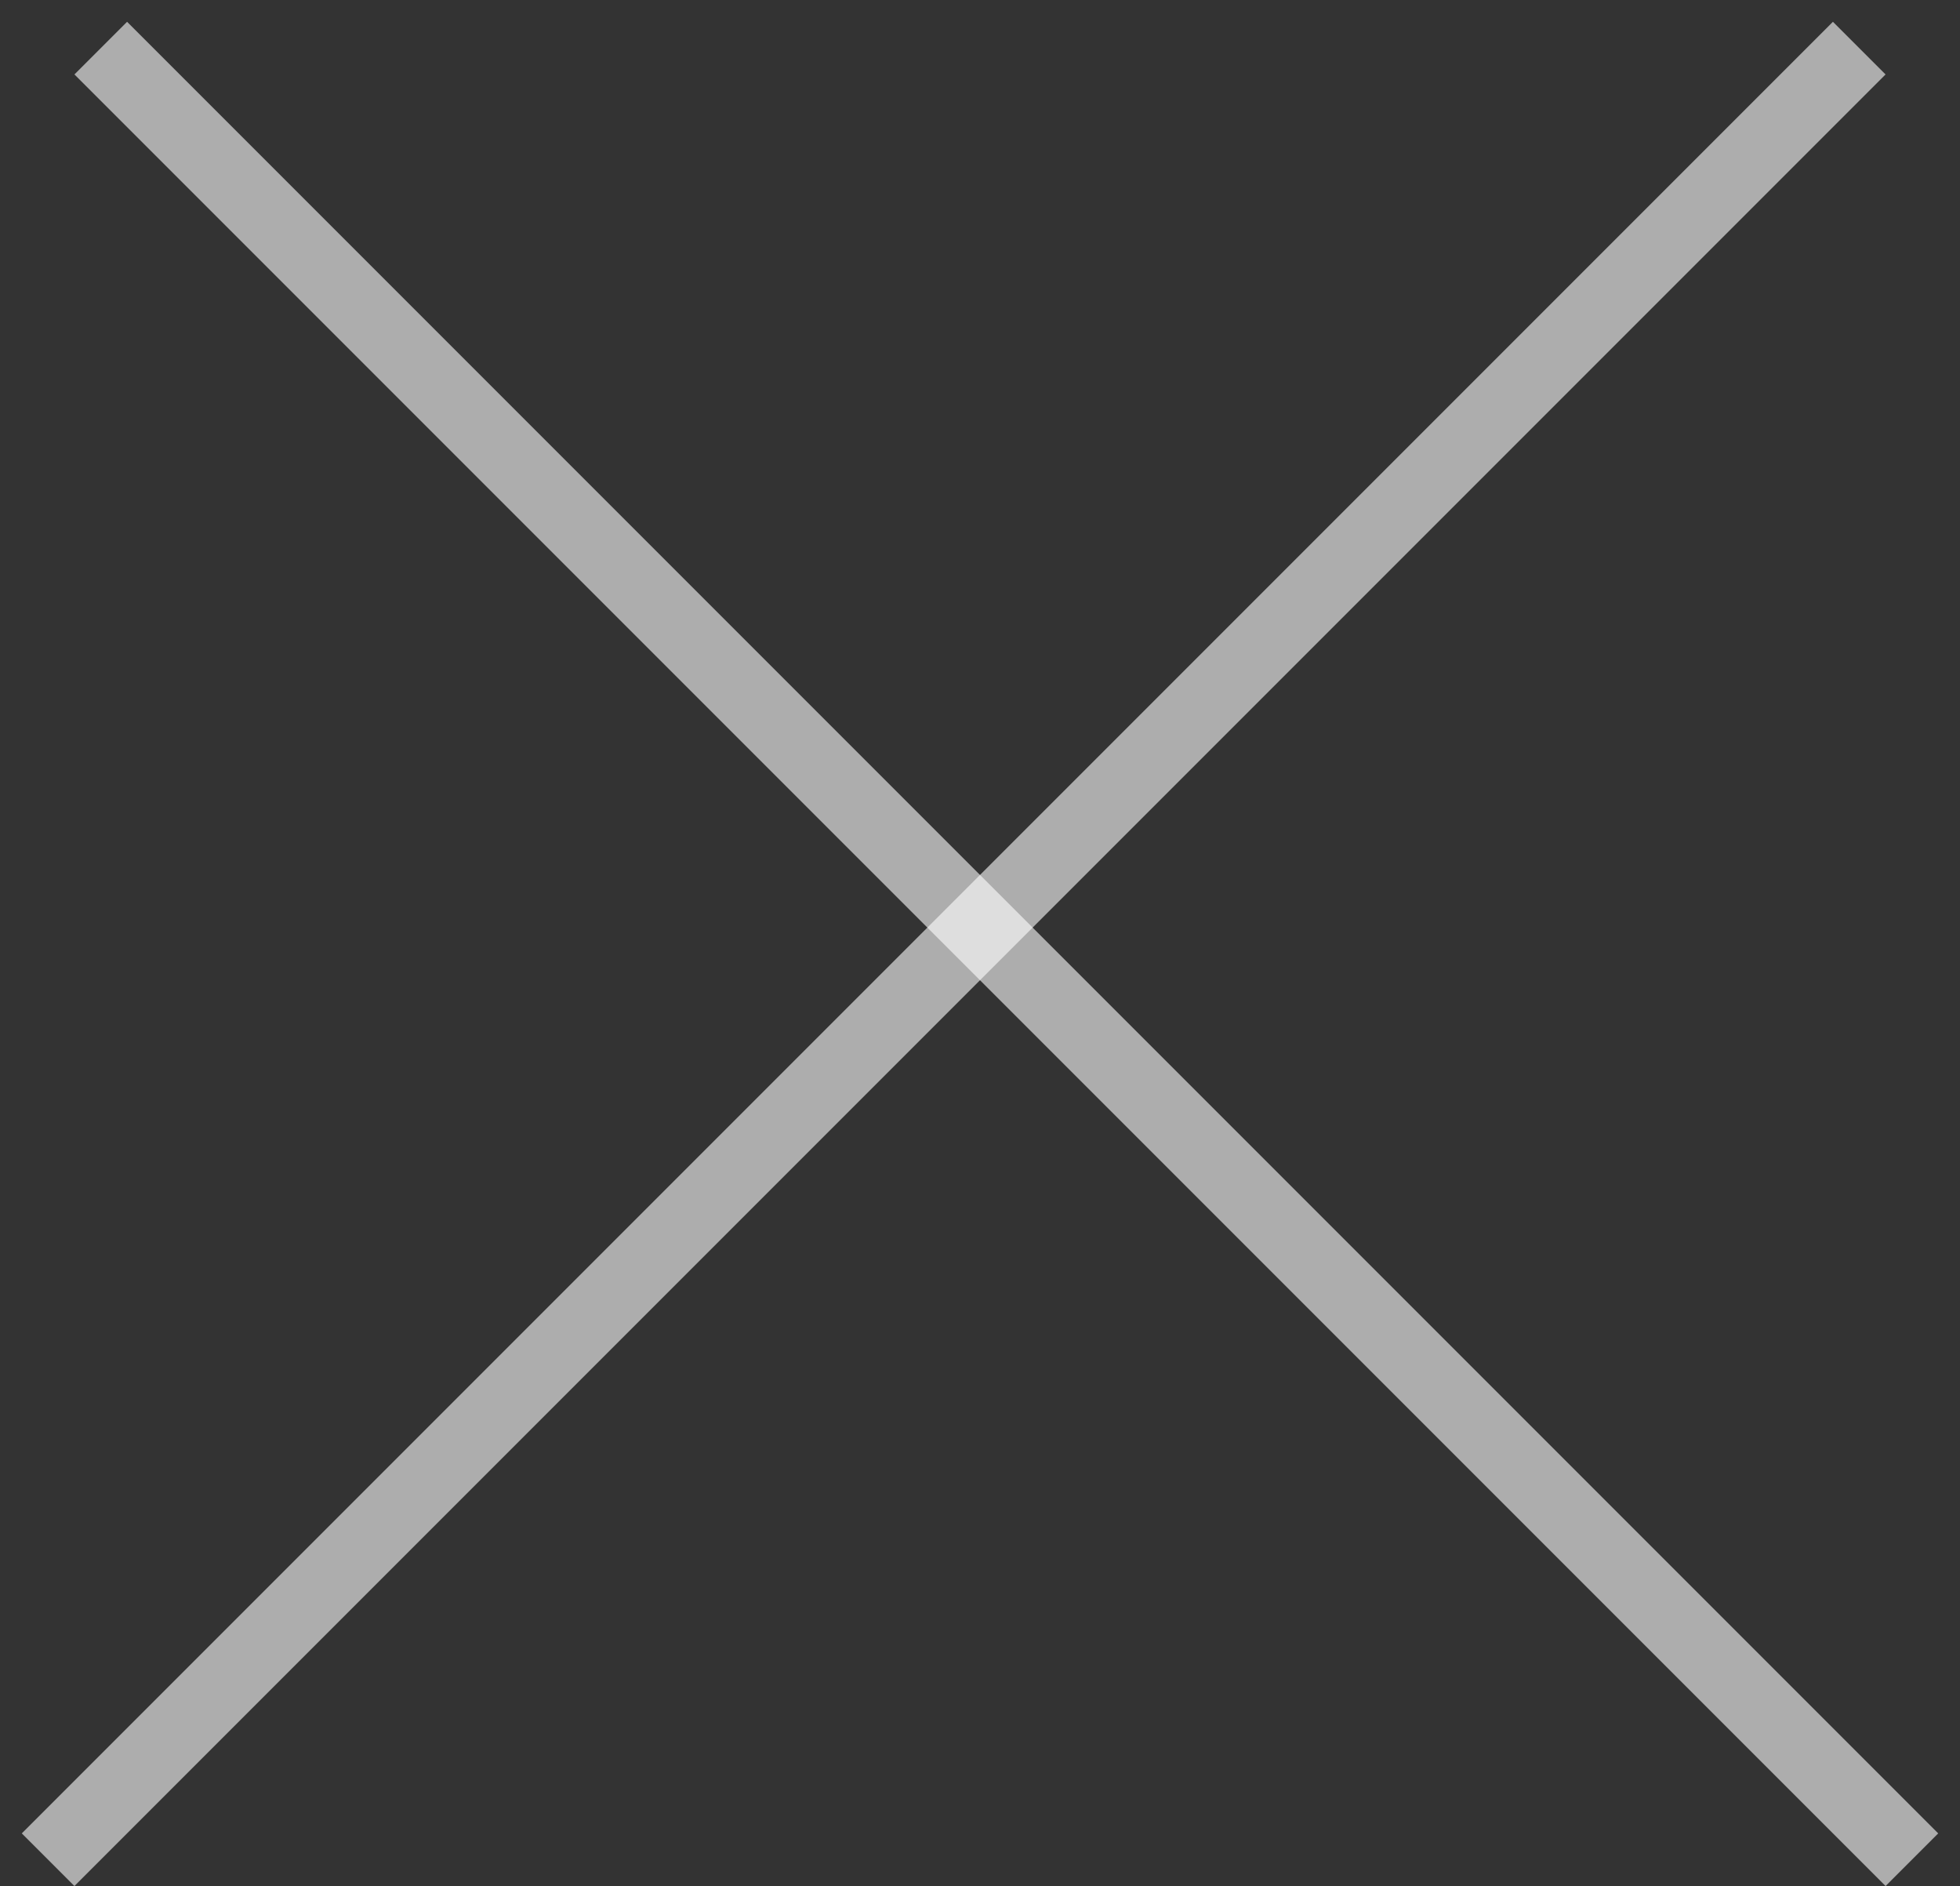
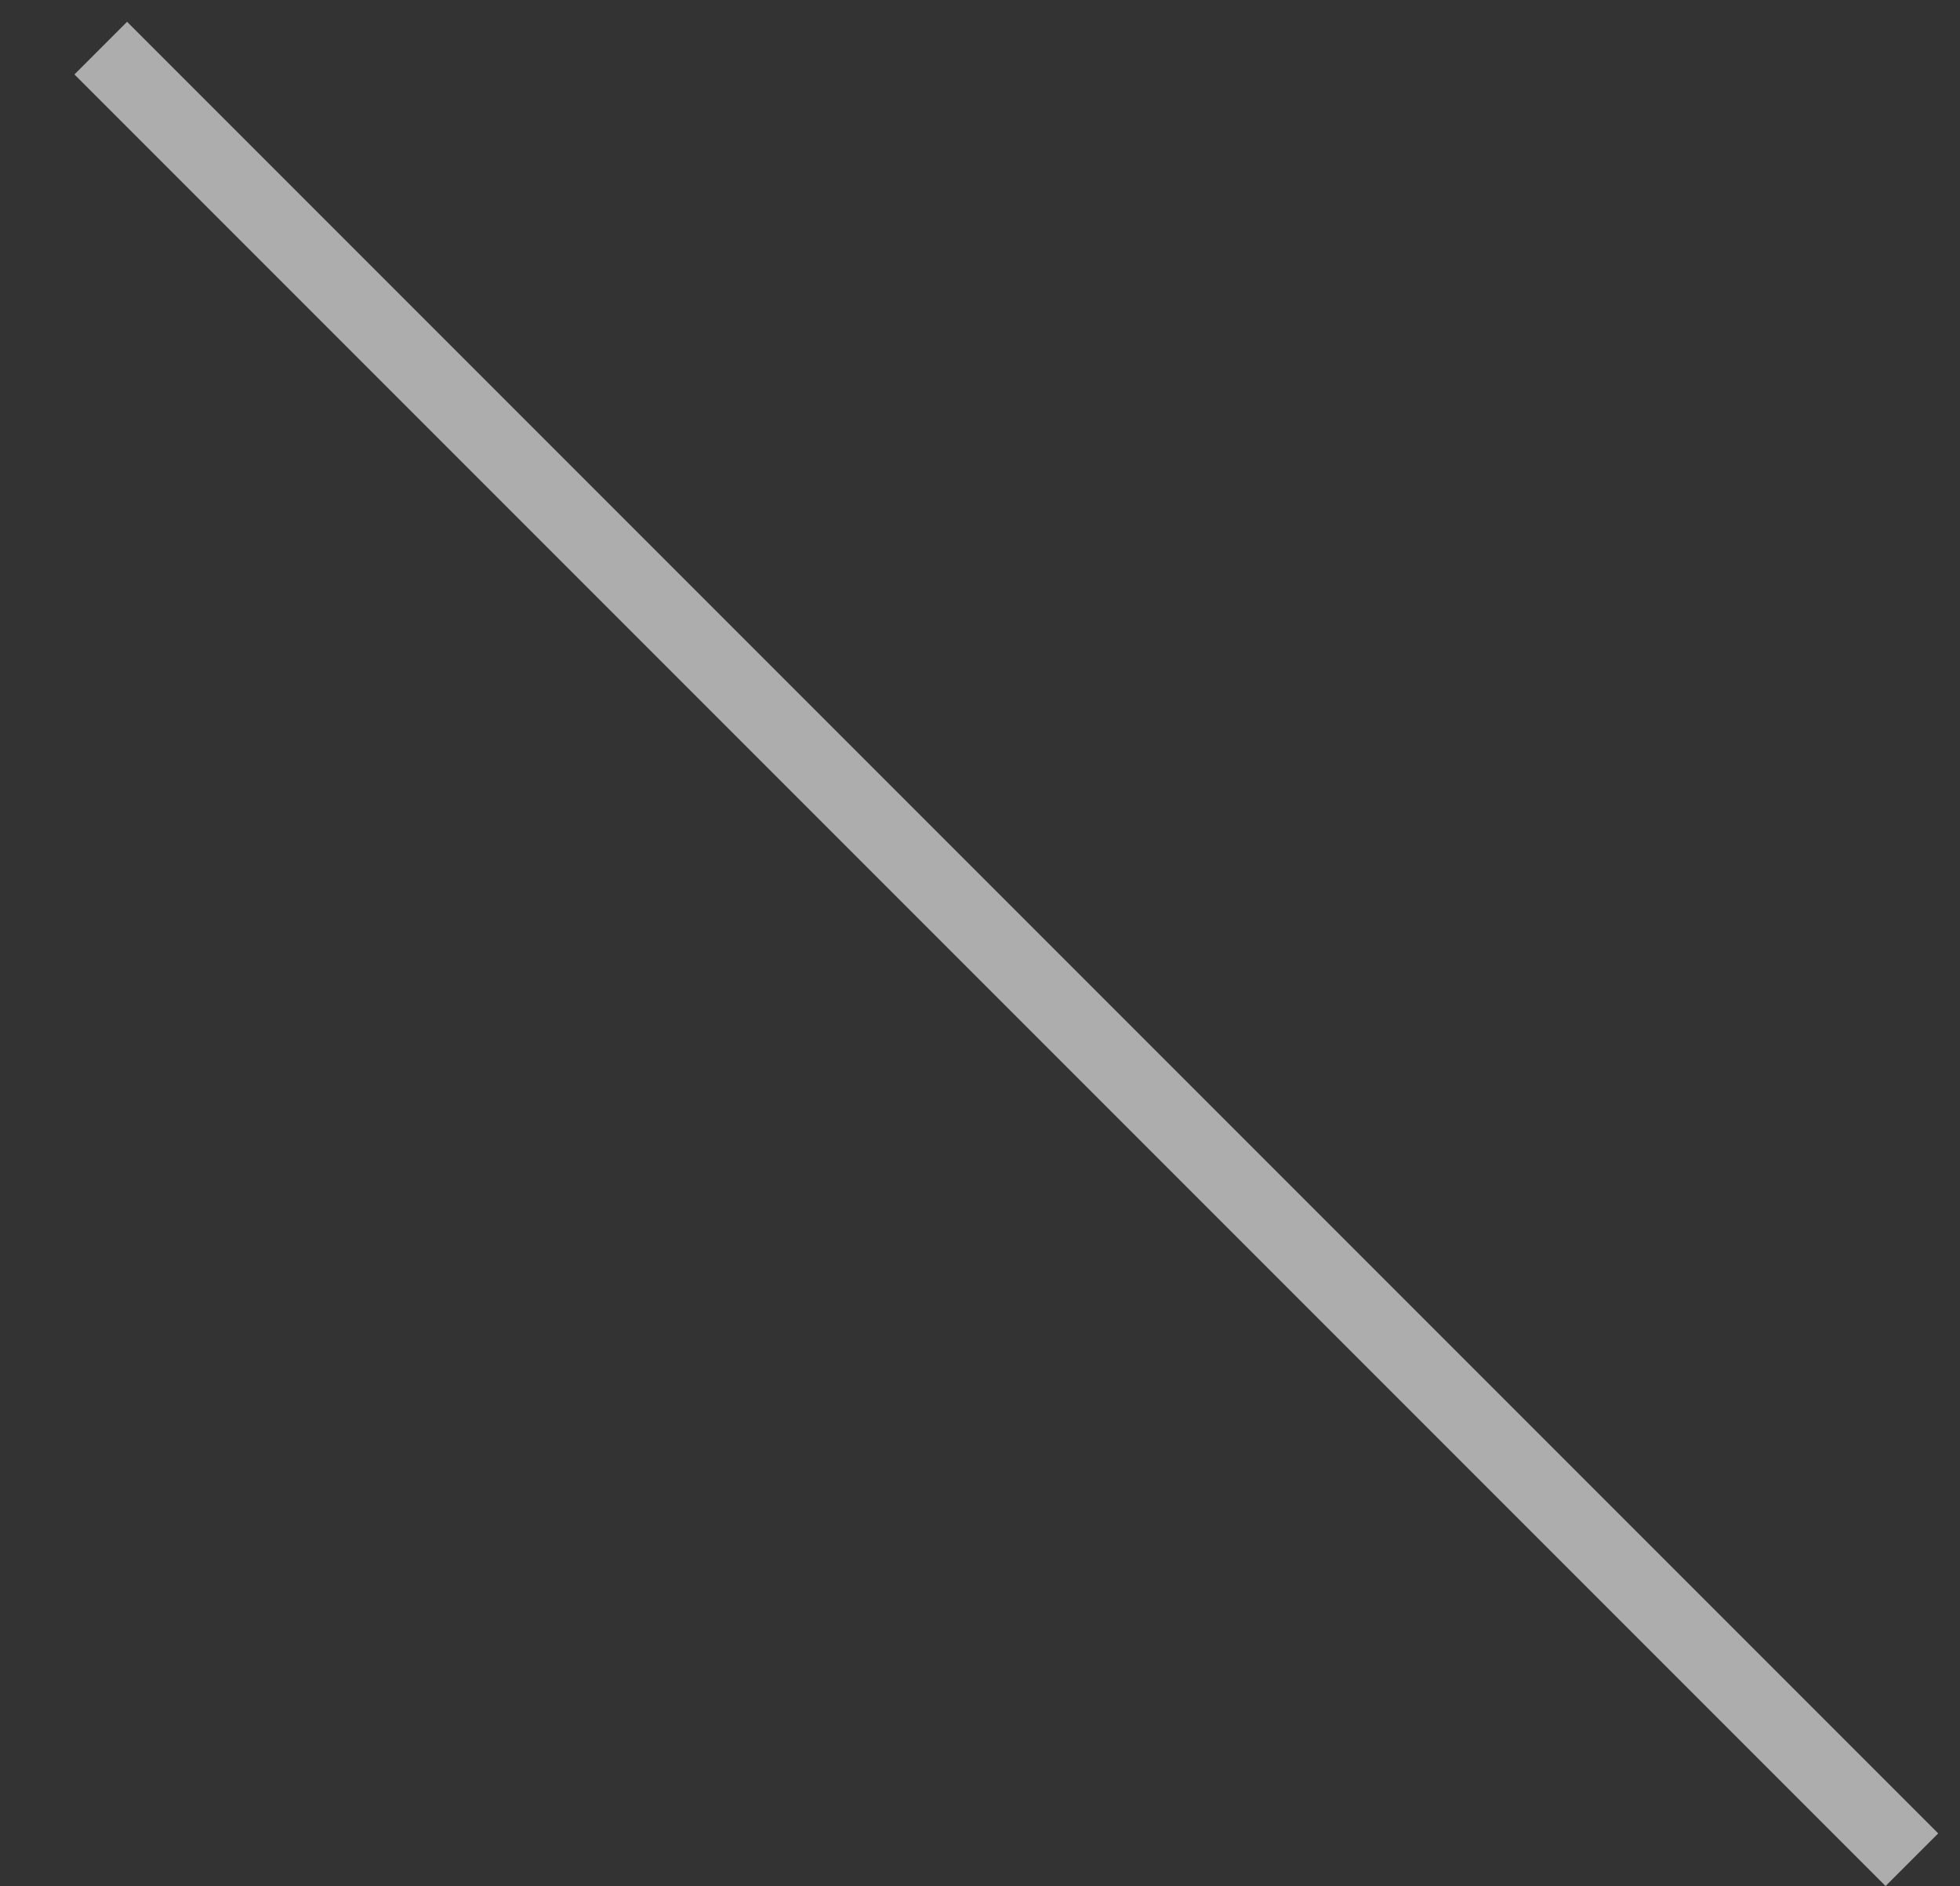
<svg xmlns="http://www.w3.org/2000/svg" width="79" height="76" viewBox="0 0 79 76" fill="none">
  <rect x="0" y="0" width="79" height="76" fill="#333333" stroke="none" />
  <line x1="4.061" y1="1.939" x2="77.061" y2="74.939" stroke="white" stroke-opacity="0.6" stroke-width="3" />
-   <line x1="1.939" y1="74.939" x2="74.939" y2="1.939" stroke="white" stroke-opacity="0.6" stroke-width="3" />
</svg>